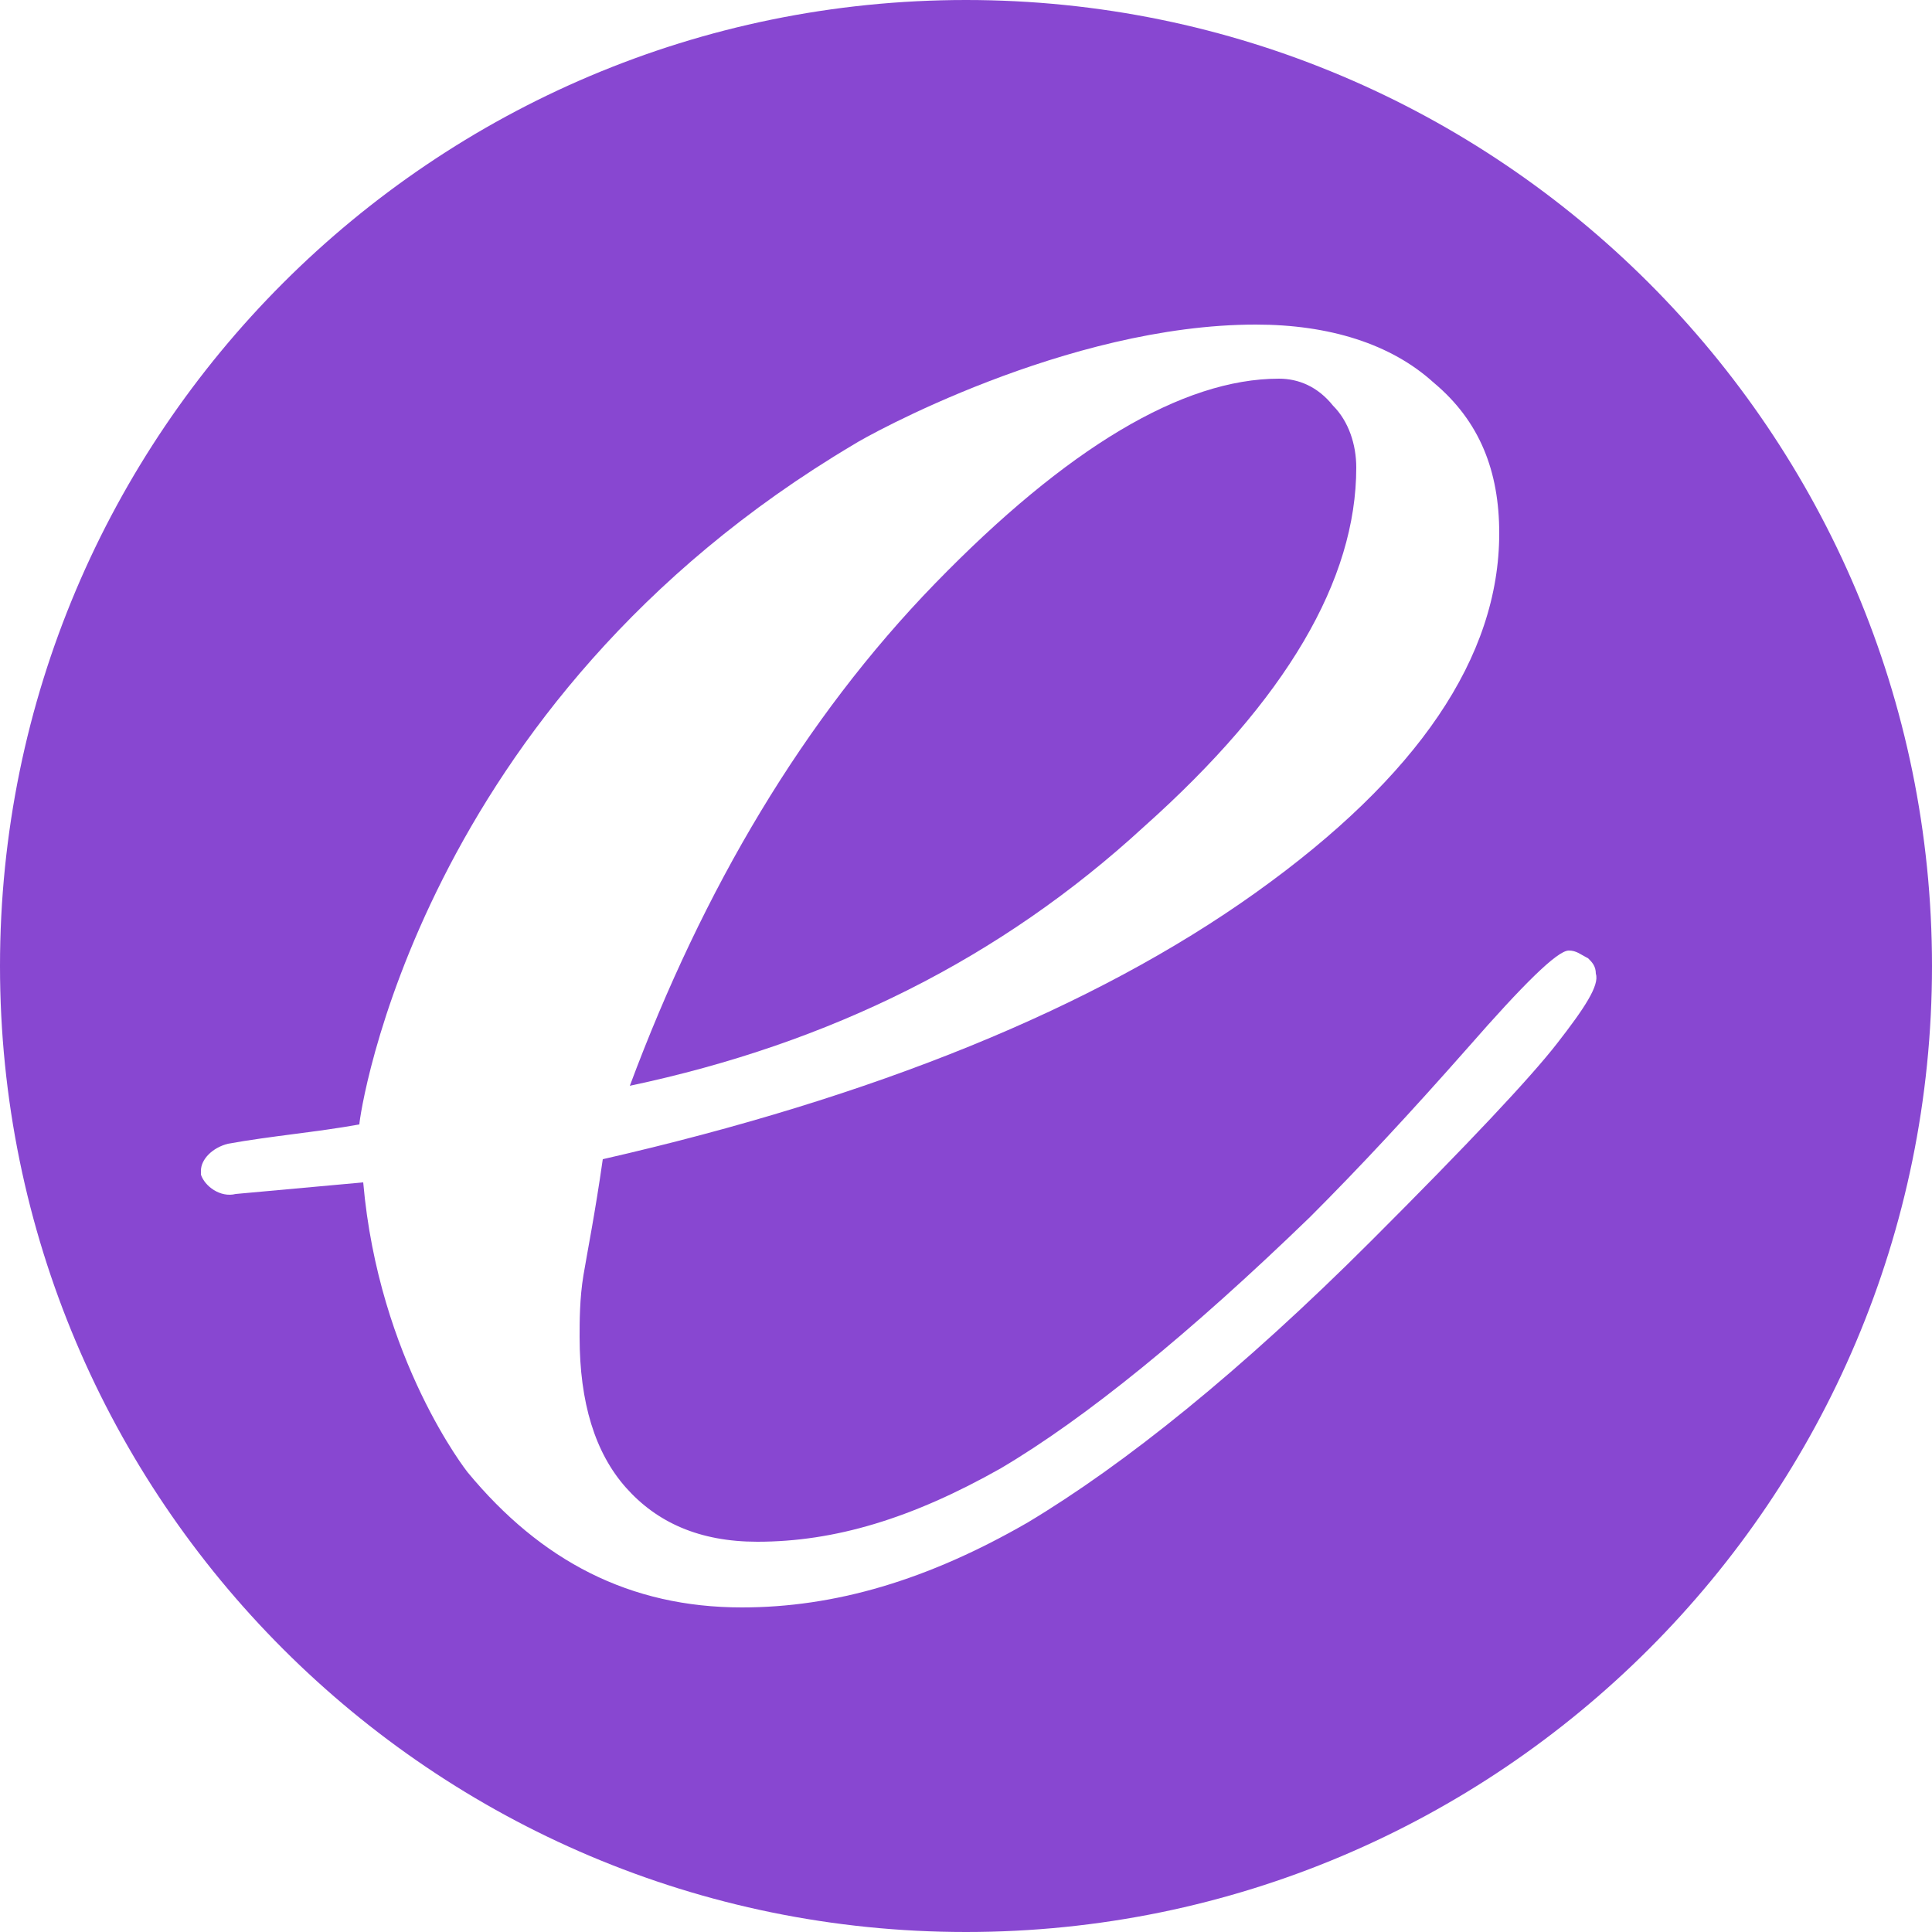
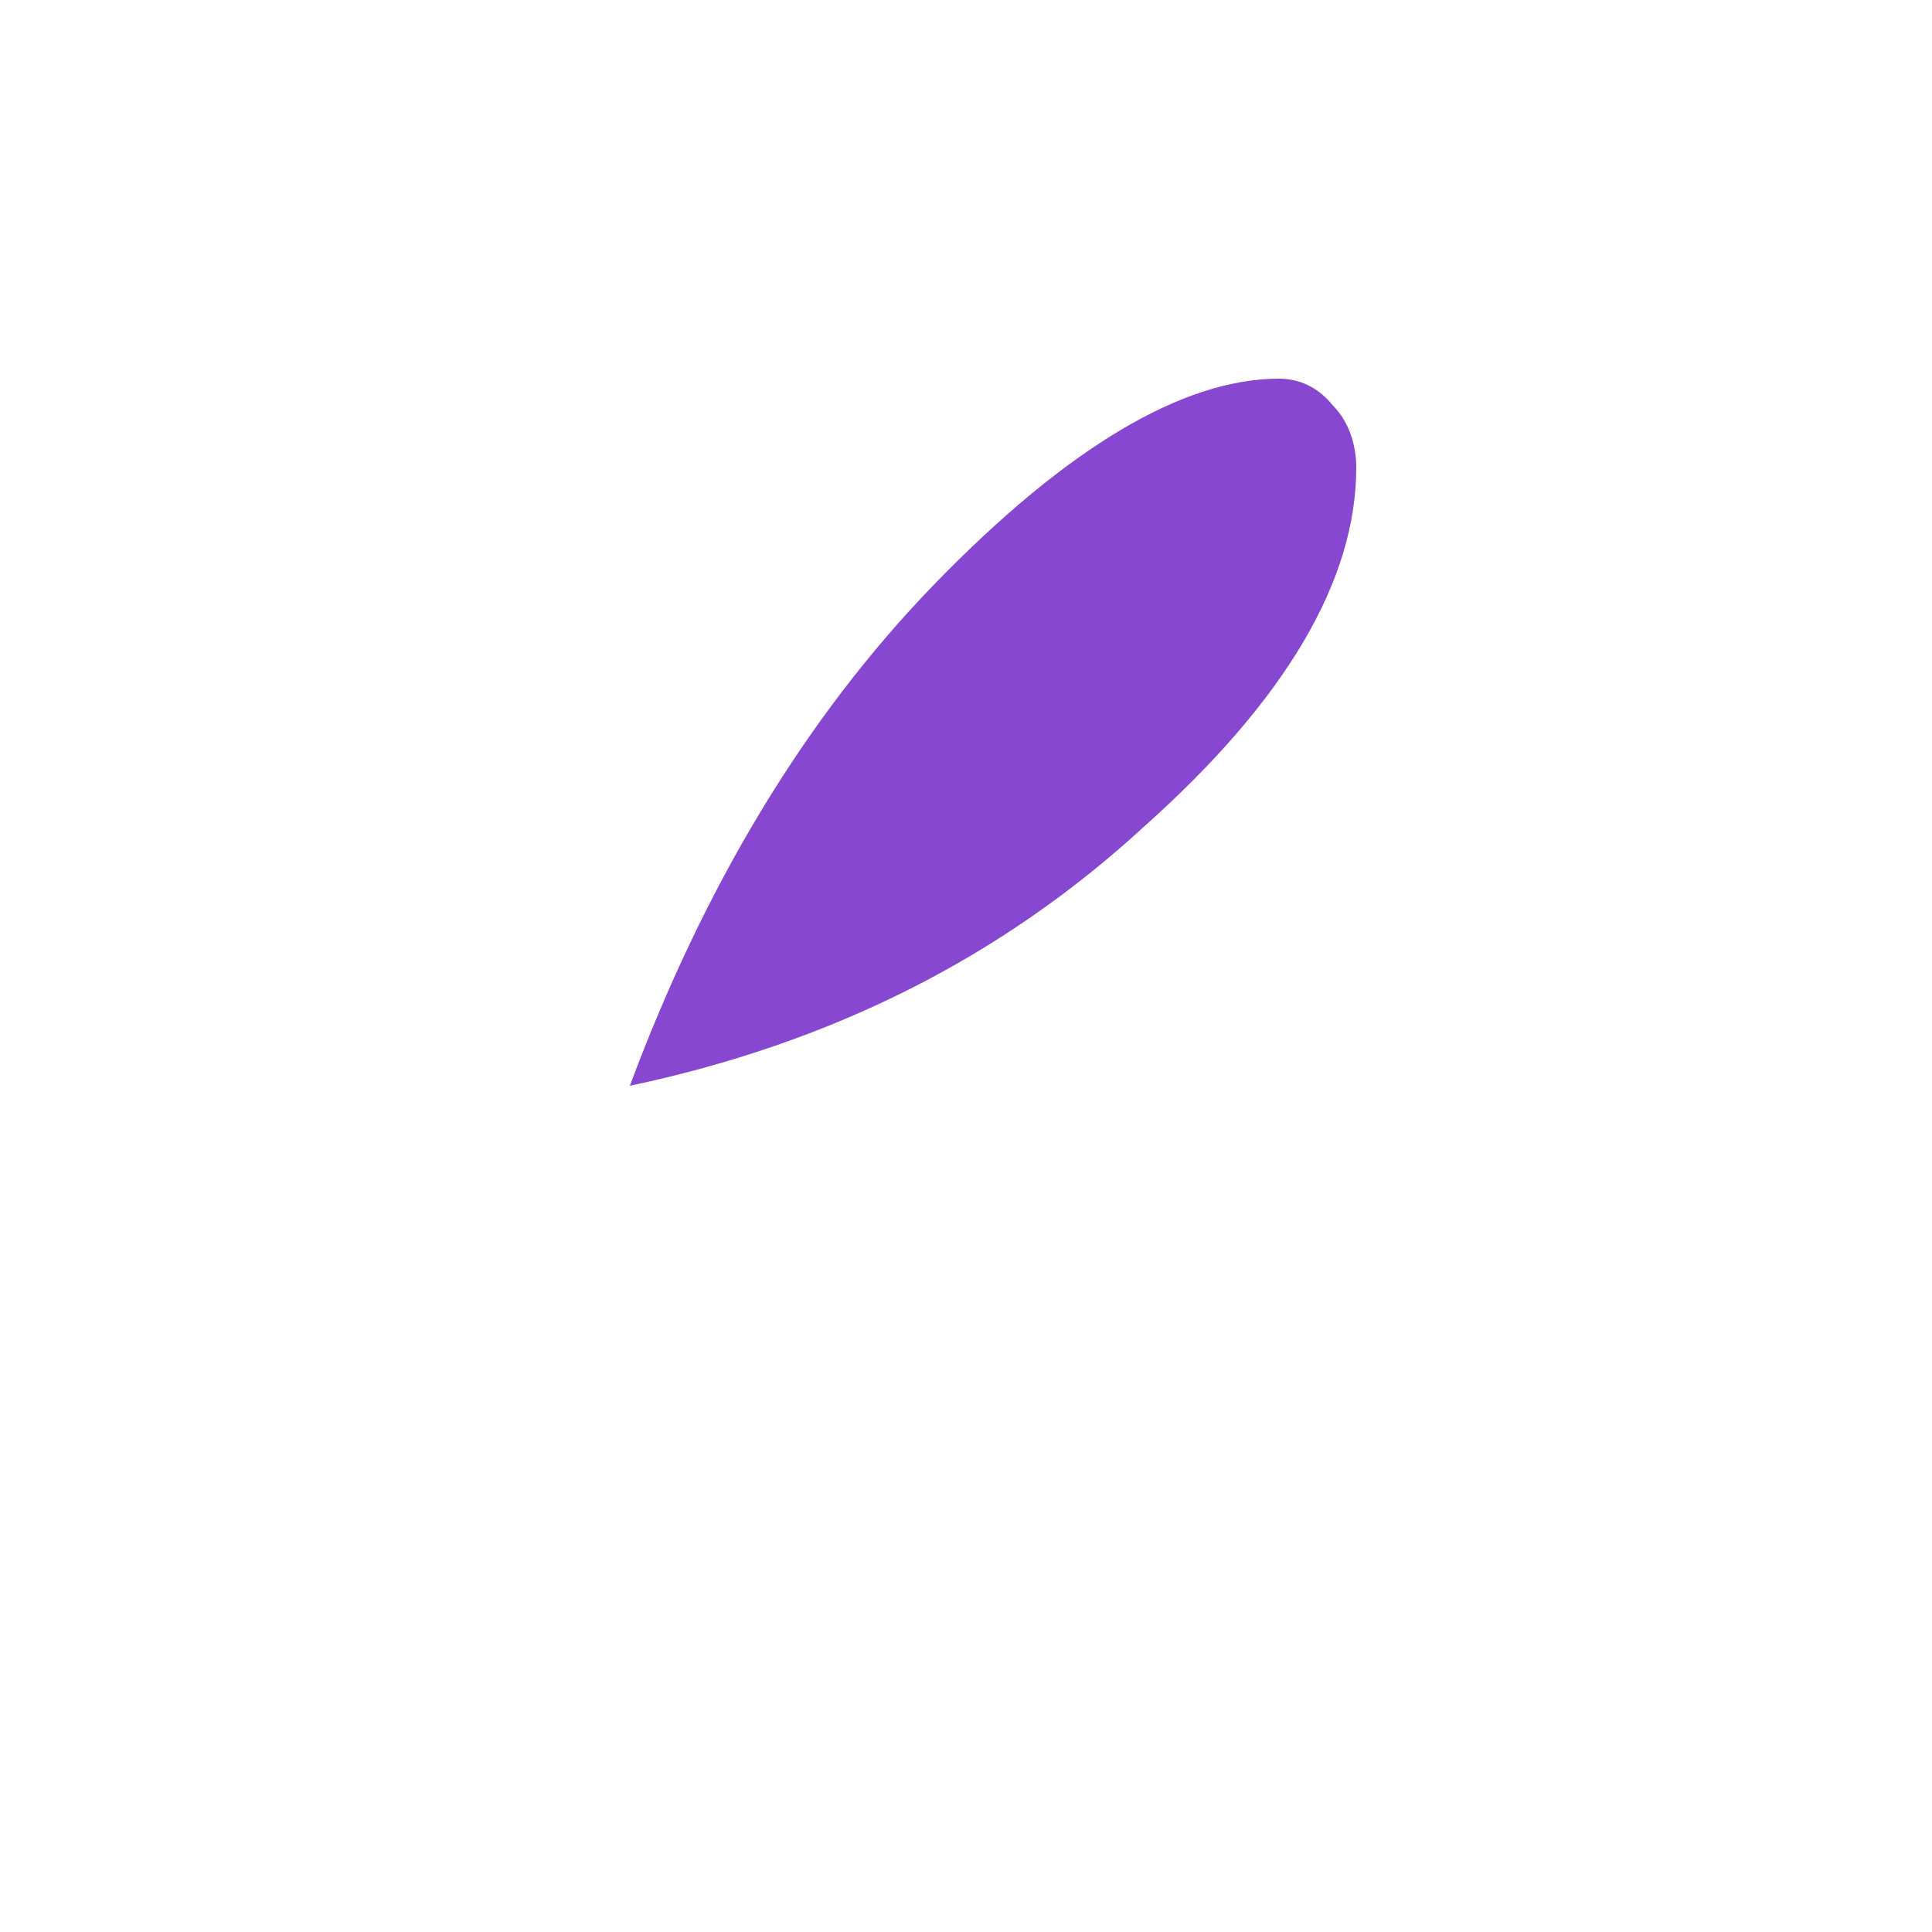
<svg xmlns="http://www.w3.org/2000/svg" version="1.1" id="Слой_1" x="0px" y="0px" viewBox="0 0 50 50" style="enable-background:new 0 0 50 50;" xml:space="preserve">
  <style type="text/css">
	.st0{fill:#8847D1;}
</style>
  <path class="st0" d="M35.1,12.1c0-0.6-0.2-1.2-0.6-1.6c-0.4-0.5-0.9-0.7-1.4-0.7c-2.5,0-5.5,1.8-8.9,5.3s-6,7.9-7.9,13  c5.2-1.1,9.6-3.3,13.3-6.7C33.3,18.1,35.1,15,35.1,12.1z" />
-   <path class="st0" d="M25,0C11.2,0,0,11.2,0,25s11.2,25,25,25c13.8,0,25-11.2,25-25S38.8,0,25,0z M40.3,27c-0.7,0.9-2.3,2.6-4.8,5.1  c-3.4,3.4-6.4,5.8-8.9,7.3c-2.6,1.5-5,2.2-7.4,2.2c-2.9,0-5.2-1.2-7.1-3.5c0,0-2.3-2.9-2.7-7.5c-1.1,0.1-2.2,0.2-3.3,0.3  c-0.4,0.1-0.8-0.2-0.9-0.5c0,0,0,0,0-0.1c0-0.3,0.3-0.6,0.7-0.7c1.1-0.2,2.3-0.3,3.4-0.5c0-0.2,1.5-10.9,12.8-17.6  c0.3-0.2,5.5-3.1,10.4-3.1c1.9,0,3.5,0.5,4.6,1.5c1.2,1,1.7,2.3,1.7,3.9c0,3.2-2.1,6.3-6.3,9.3c-4.2,3-9.9,5.3-16.9,6.9  c-0.2,1.4-0.4,2.4-0.5,3C15,33.6,15,34.2,15,34.6c0,1.7,0.4,3,1.2,3.9c0.8,0.9,1.9,1.4,3.4,1.4c2,0,4-0.6,6.3-1.9  c2.2-1.3,4.9-3.5,8-6.5c1.3-1.3,2.6-2.7,4.1-4.4c1.4-1.6,2.3-2.5,2.6-2.5c0.2,0,0.3,0.1,0.5,0.2c0.1,0.1,0.2,0.2,0.2,0.4  C41.4,25.5,41,26.1,40.3,27z" />
</svg>